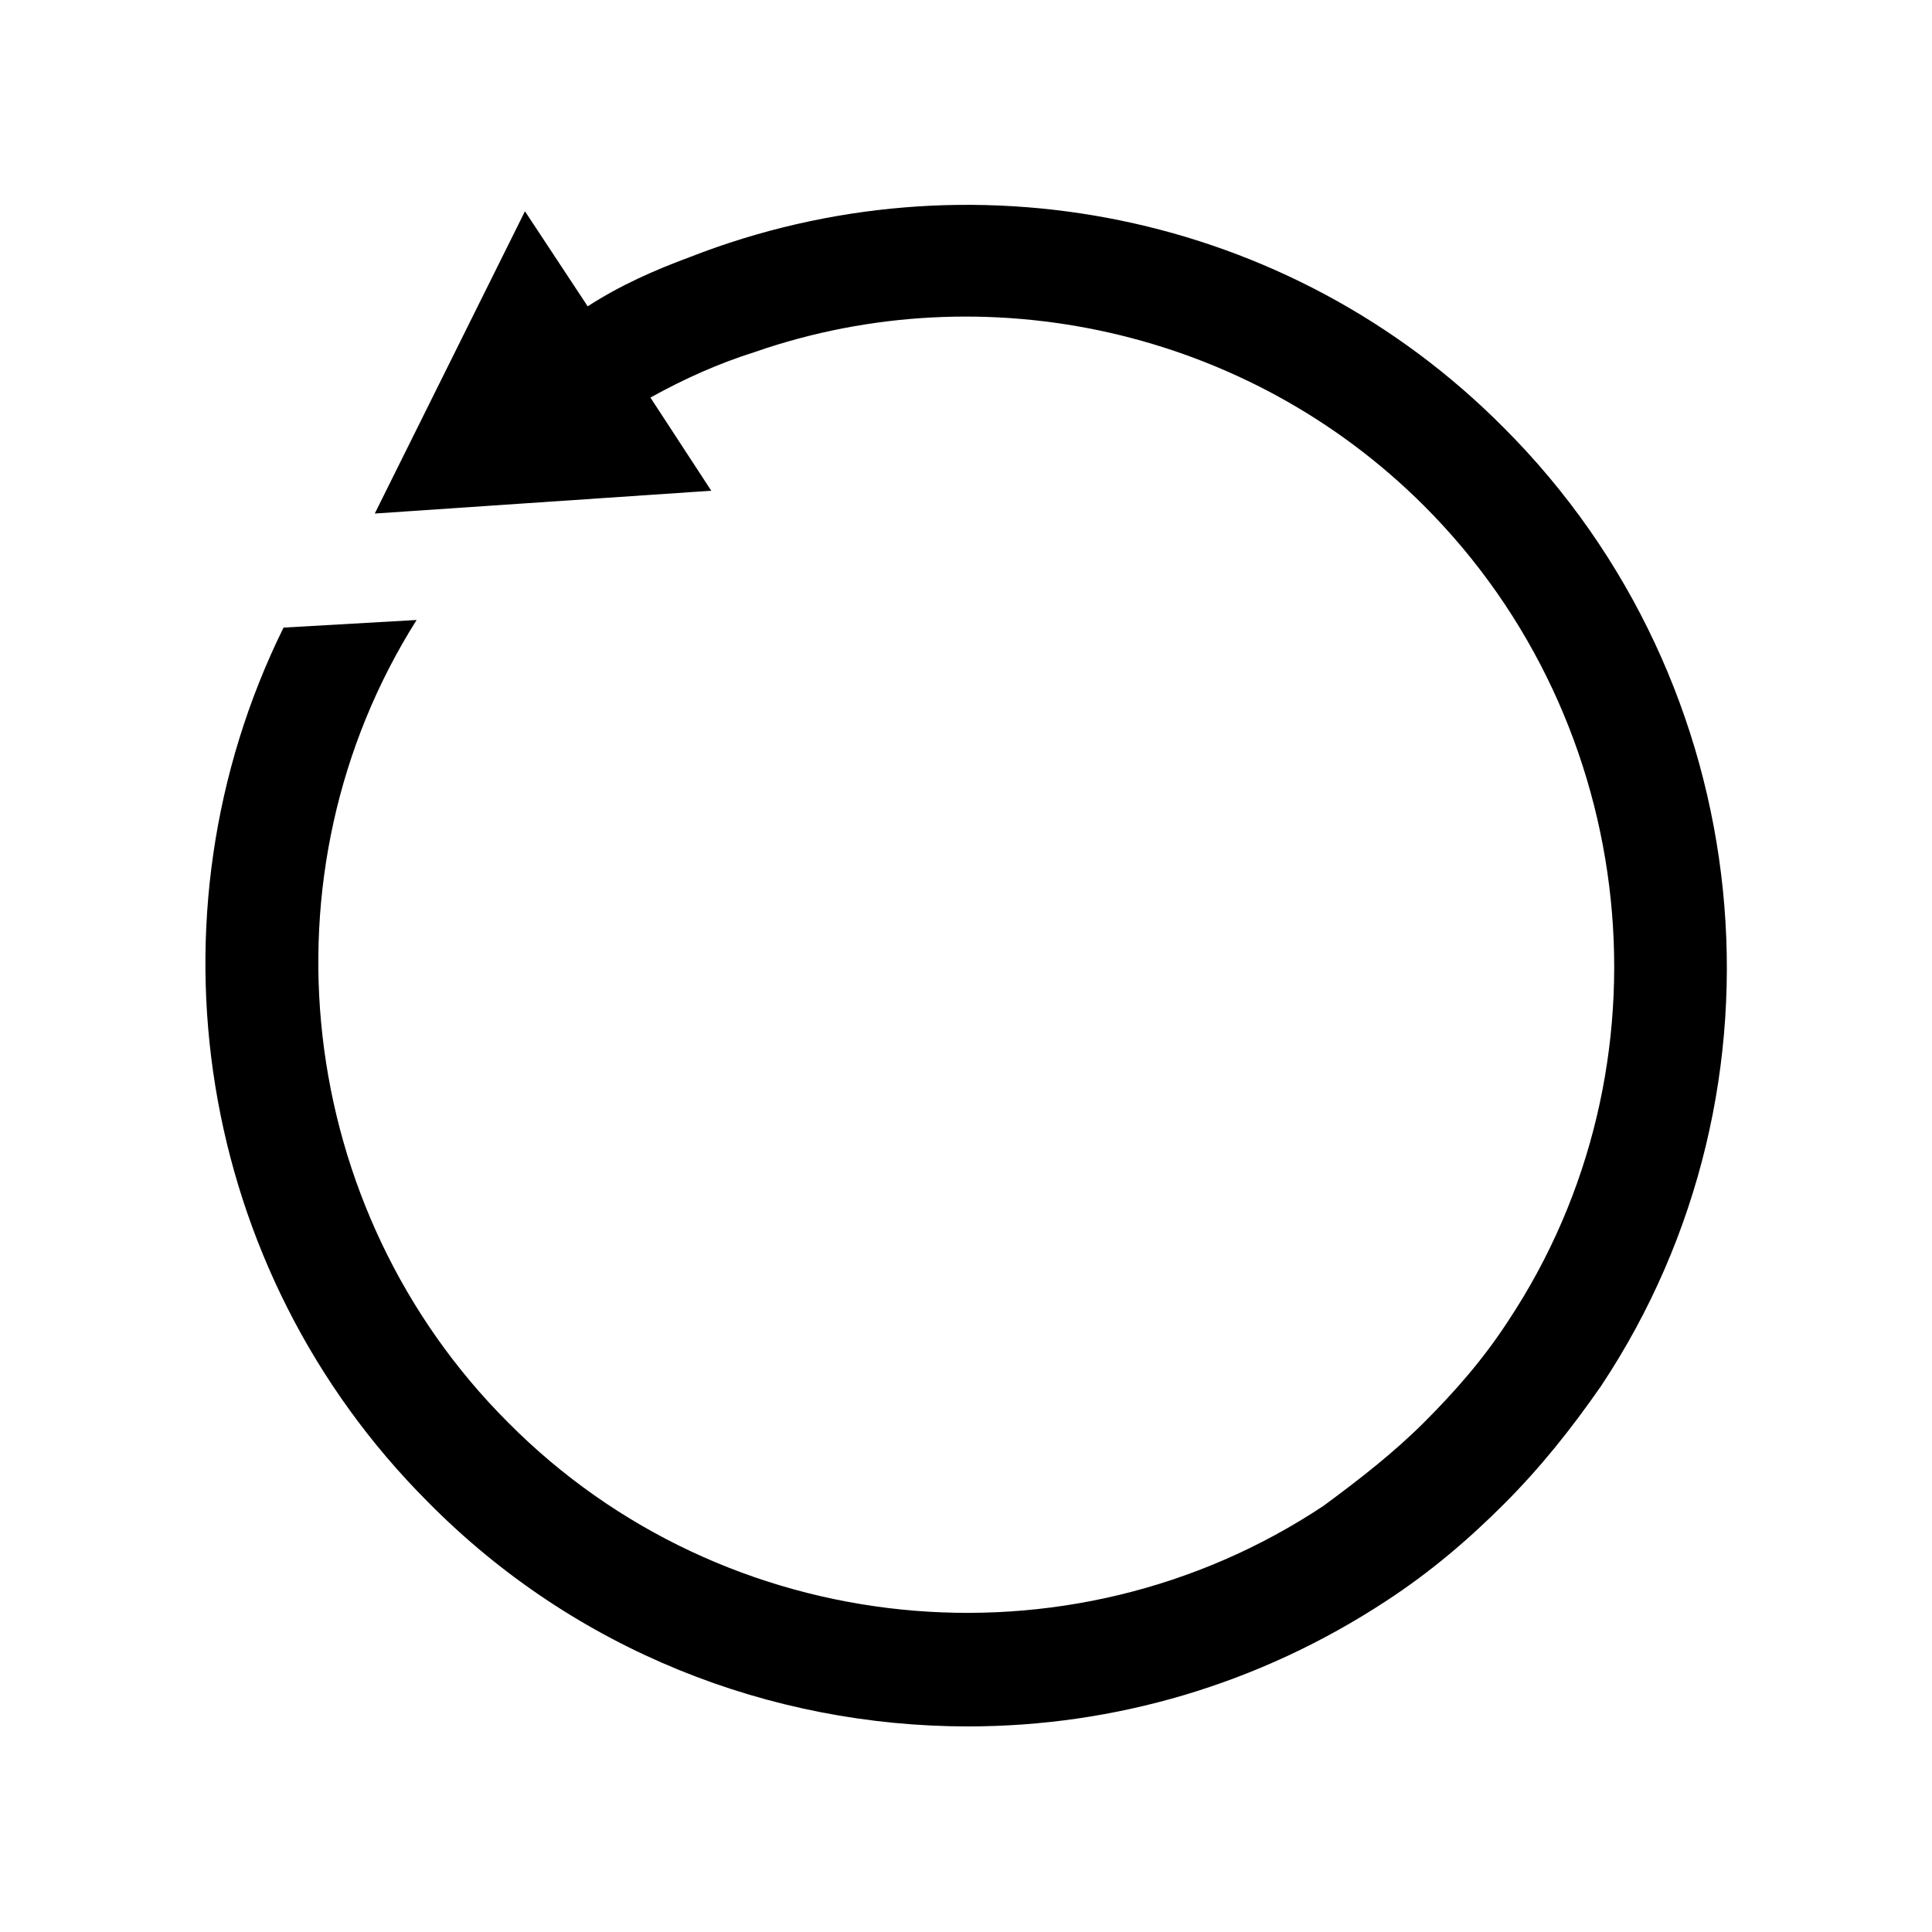
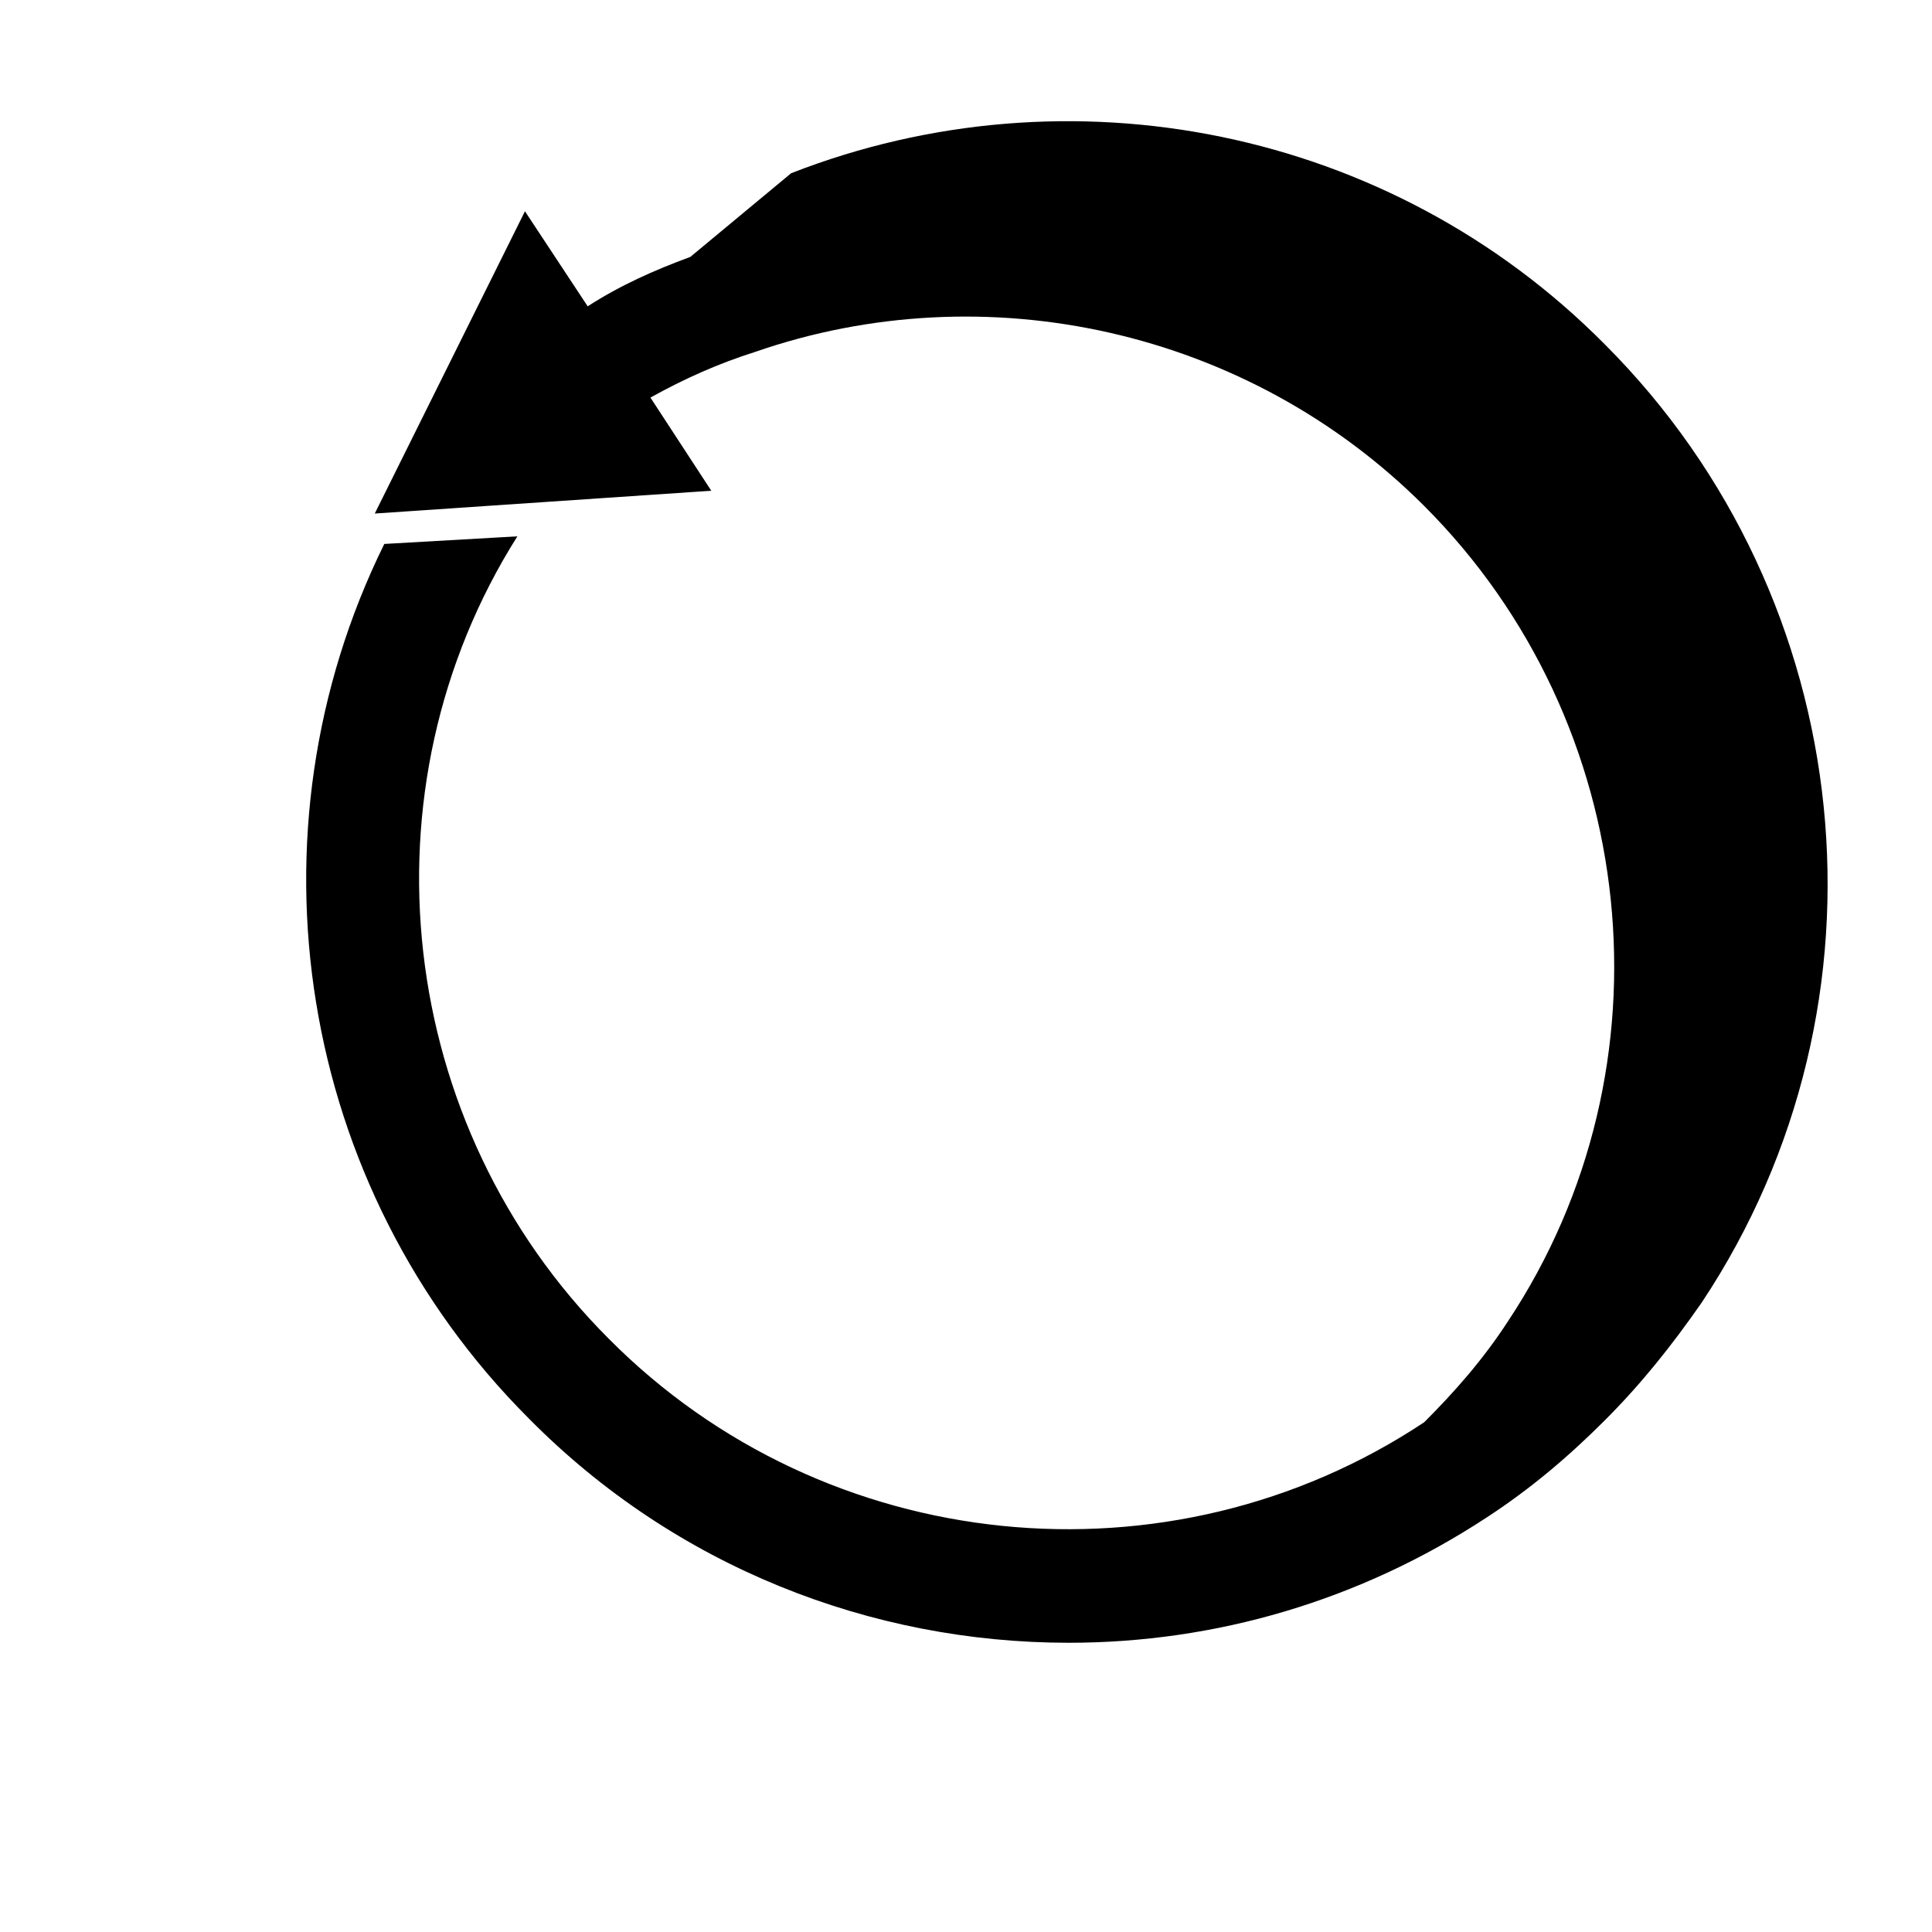
<svg xmlns="http://www.w3.org/2000/svg" fill="#000000" width="800px" height="800px" version="1.1" viewBox="144 144 512 512">
-   <path d="m326.95 212.08c-9.574 3.527-18.641 7.559-27.207 13.098l-16.625-25.191-39.801 80.105 89.176-6.043-16.121-24.688c9.07-5.039 18.137-9.07 27.711-12.09 60.961-21.16 130.49-6.047 177.34 40.809 57.434 57.434 67.008 148.62 22.168 216.13-6.551 10.078-14.105 18.641-22.168 26.703s-17.129 15.113-26.703 22.168c-67.512 44.84-158.7 35.77-216.13-22.168-56.426-56.426-66.504-145.6-24.184-212.61l-35.266 2.016c-37.785 76.578-23.176 170.29 38.289 231.75 38.793 39.297 90.684 59.449 143.08 59.449 38.793 0 77.082-11.082 110.84-33.25 11.586-7.559 21.664-16.121 31.234-25.695 9.574-9.574 17.633-19.648 25.695-31.234 52.898-79.602 41.816-186.41-25.695-253.92-56.934-57.438-142.07-74.062-215.63-45.344z" />
+   <path d="m326.95 212.08c-9.574 3.527-18.641 7.559-27.207 13.098l-16.625-25.191-39.801 80.105 89.176-6.043-16.121-24.688c9.07-5.039 18.137-9.07 27.711-12.09 60.961-21.16 130.49-6.047 177.34 40.809 57.434 57.434 67.008 148.62 22.168 216.13-6.551 10.078-14.105 18.641-22.168 26.703c-67.512 44.84-158.7 35.77-216.13-22.168-56.426-56.426-66.504-145.6-24.184-212.61l-35.266 2.016c-37.785 76.578-23.176 170.29 38.289 231.75 38.793 39.297 90.684 59.449 143.08 59.449 38.793 0 77.082-11.082 110.84-33.25 11.586-7.559 21.664-16.121 31.234-25.695 9.574-9.574 17.633-19.648 25.695-31.234 52.898-79.602 41.816-186.41-25.695-253.92-56.934-57.438-142.07-74.062-215.63-45.344z" />
</svg>